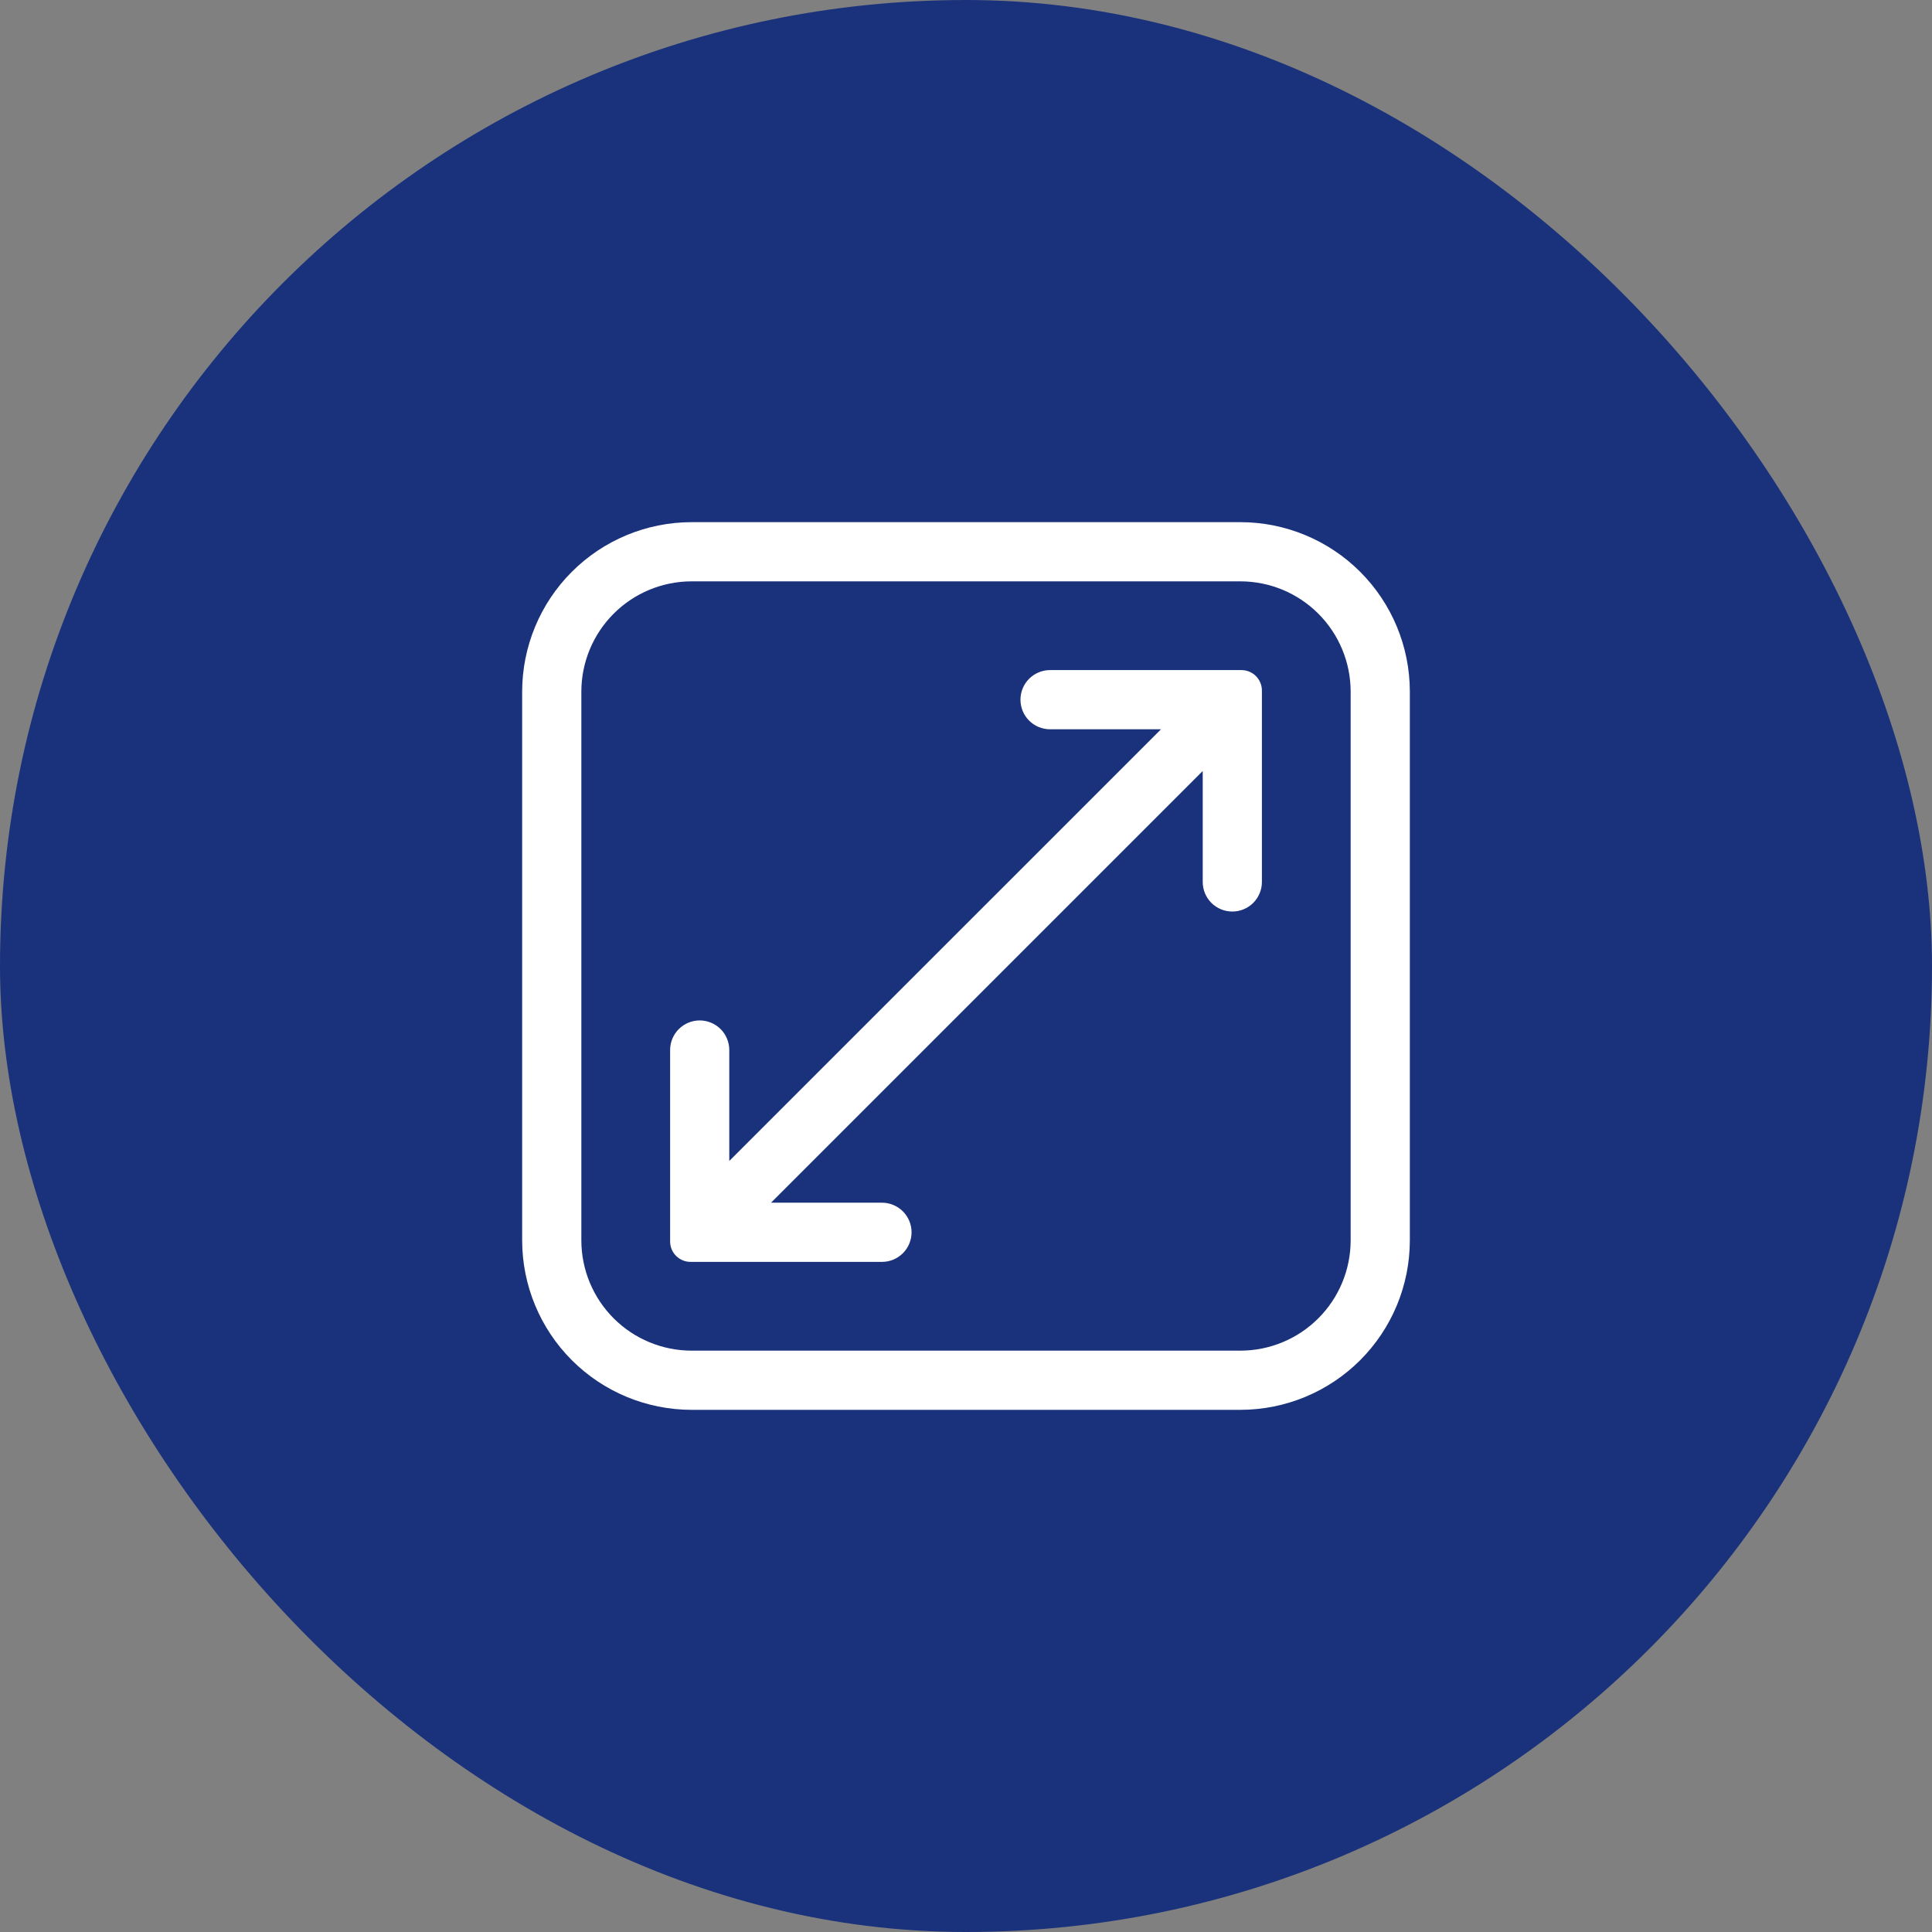
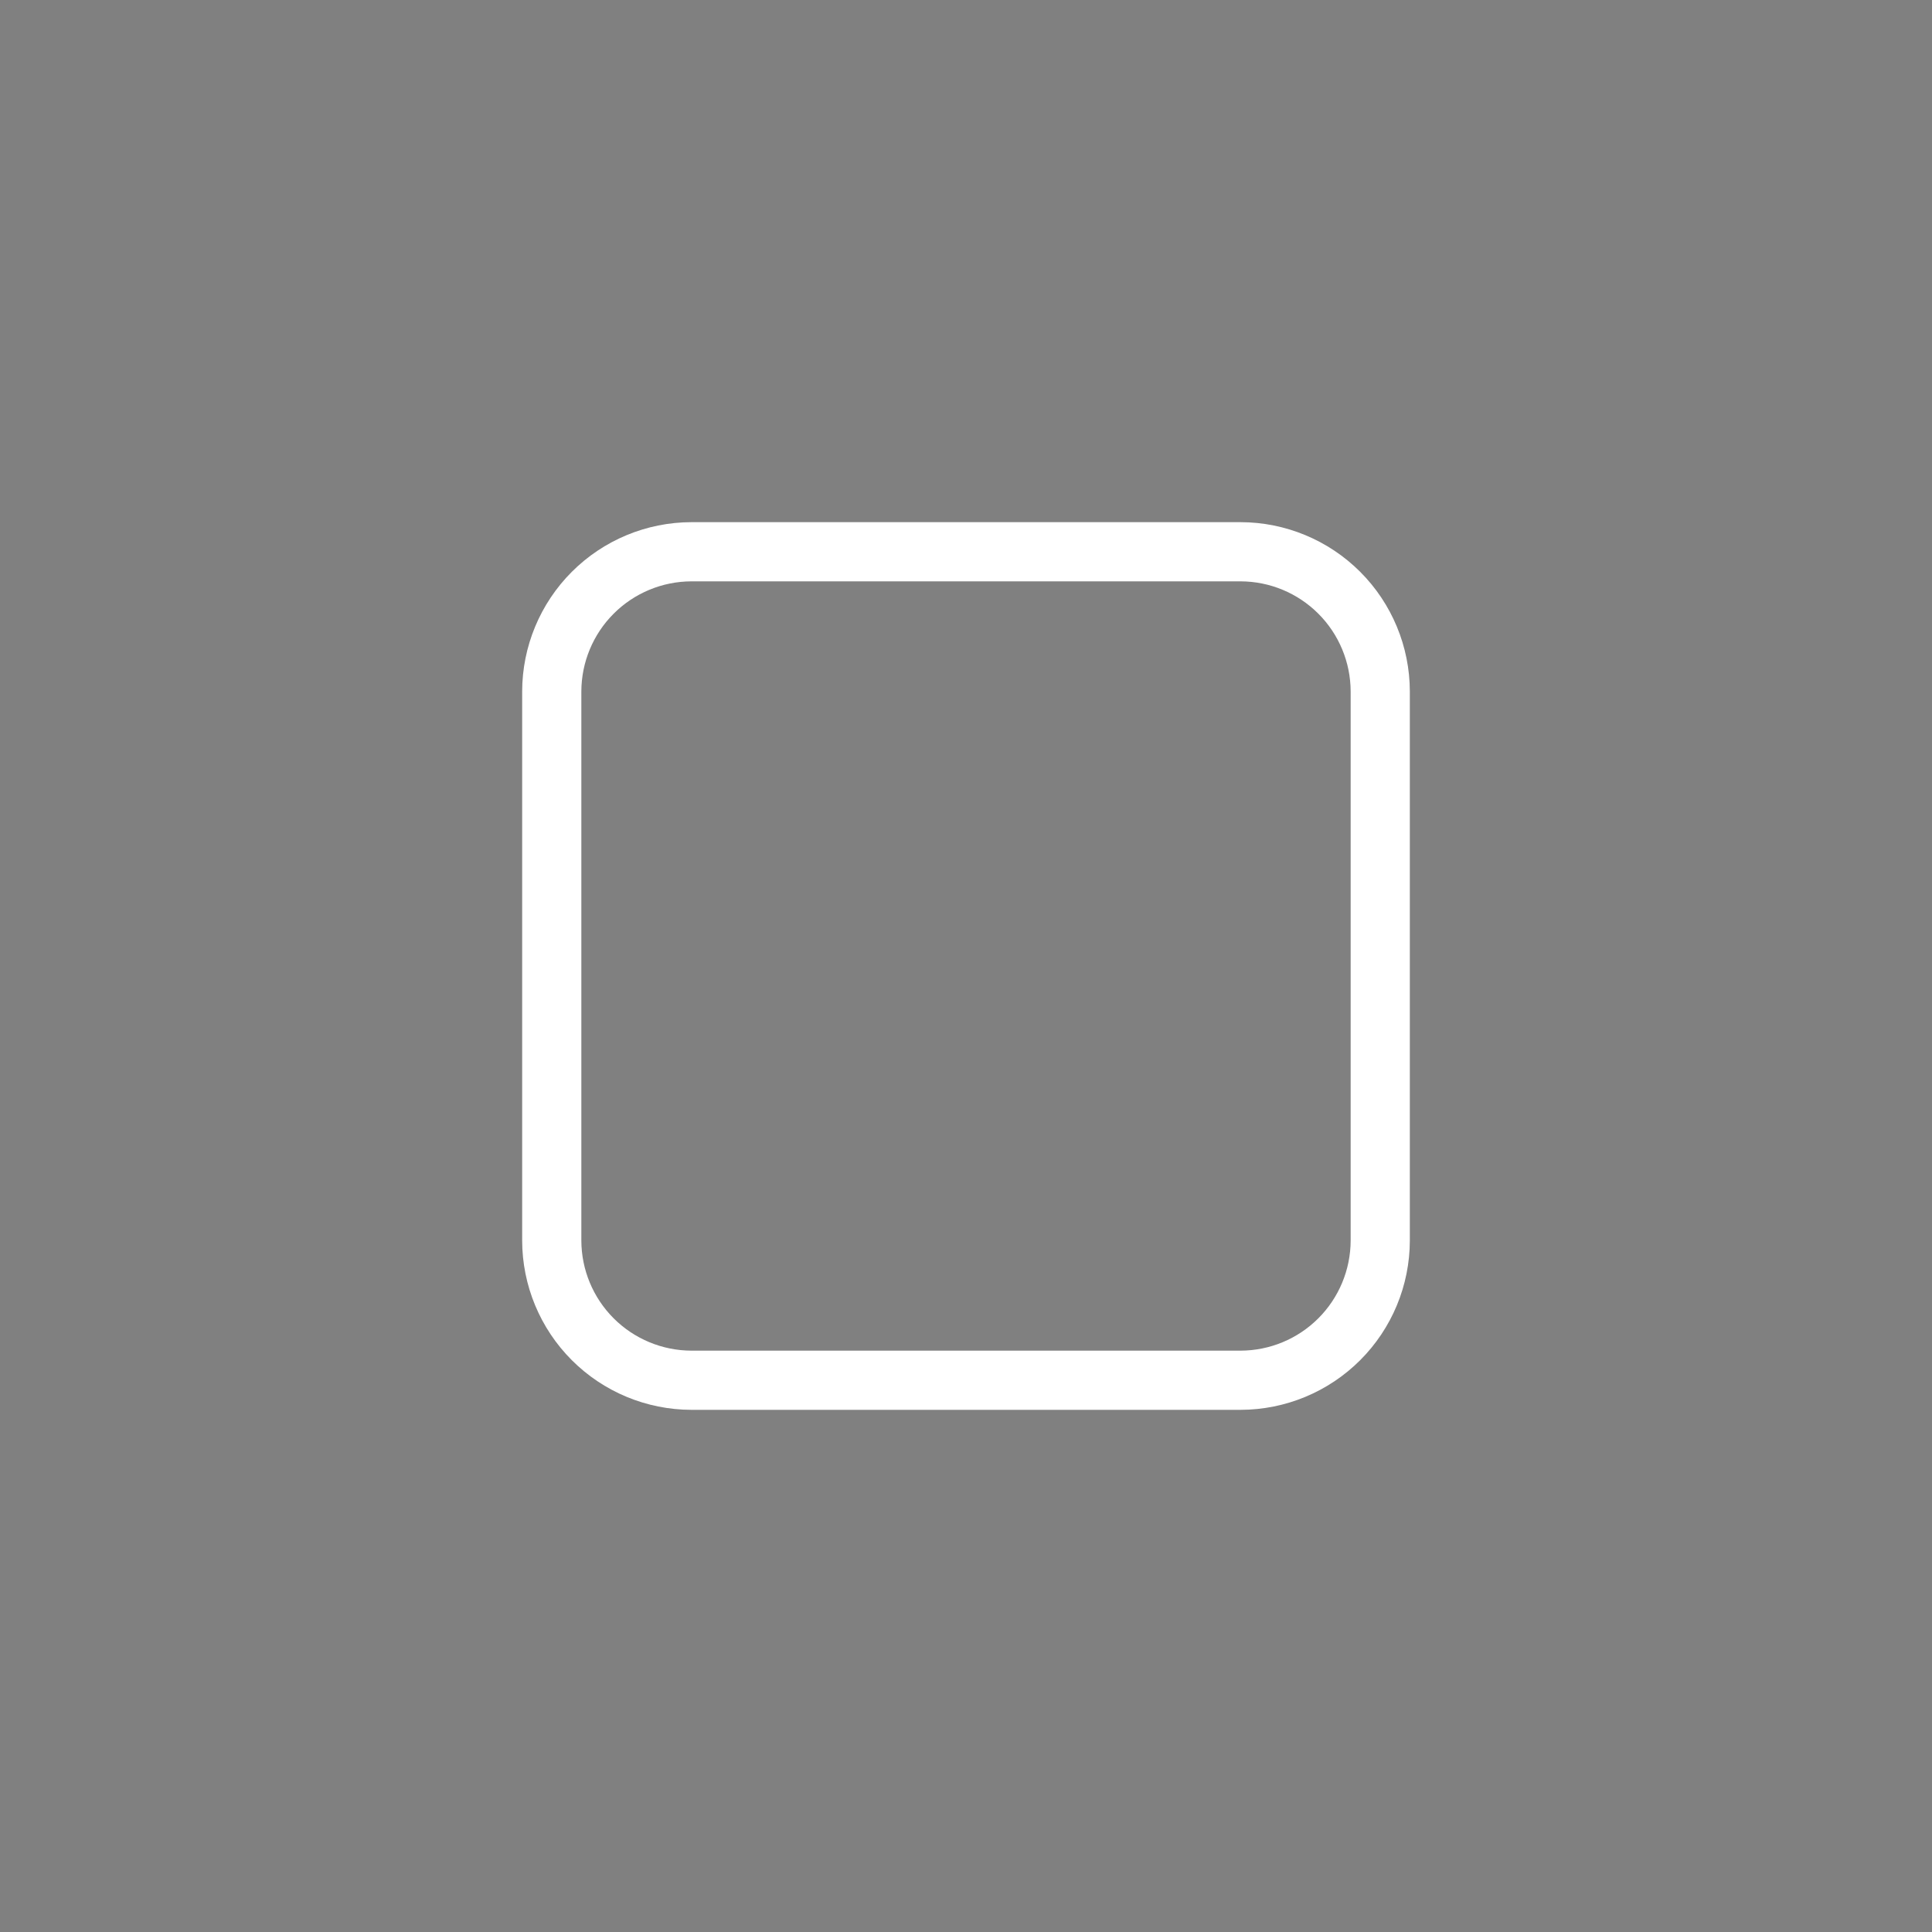
<svg xmlns="http://www.w3.org/2000/svg" width="74" height="74" viewBox="0 0 74 74" fill="none">
  <rect x="0" y="0" width="74" height="74" fill="#808080" stroke="none" />
-   <rect width="74" height="74" rx="37" fill="#1A327B" />
  <path d="M26.483 20H47.517C49.236 20.003 50.883 20.687 52.098 21.902C53.313 23.117 53.997 24.764 54 26.483V47.517C53.997 49.236 53.313 50.883 52.098 52.098C50.883 53.313 49.236 53.997 47.517 54H26.483C24.764 53.997 23.117 53.313 21.902 52.098C20.687 50.883 20.003 49.236 20 47.517V26.483C20.003 24.764 20.687 23.117 21.902 21.902C23.117 20.687 24.764 20.003 26.483 20ZM22.267 47.517C22.27 48.635 22.715 49.705 23.505 50.495C24.295 51.285 25.365 51.73 26.483 51.733H47.517C48.635 51.73 49.705 51.285 50.495 50.495C51.285 49.705 51.73 48.635 51.733 47.517V26.483C51.73 25.365 51.285 24.295 50.495 23.505C49.705 22.715 48.635 22.27 47.517 22.267H26.483C25.365 22.27 24.295 22.715 23.505 23.505C22.715 24.295 22.27 25.365 22.267 26.483V47.517Z" fill="white" />
-   <path d="M26.8 39.085C27.101 39.085 27.389 39.205 27.602 39.417C27.814 39.63 27.933 39.918 27.933 40.218V44.468L44.469 27.933H40.219C39.918 27.933 39.63 27.814 39.417 27.601C39.205 27.389 39.086 27.1 39.086 26.8C39.086 26.499 39.205 26.211 39.417 25.998C39.63 25.786 39.918 25.666 40.219 25.666H47.551C47.759 25.666 47.958 25.749 48.105 25.895C48.251 26.042 48.334 26.241 48.334 26.448V33.781C48.334 34.082 48.214 34.37 48.002 34.583C47.789 34.795 47.501 34.914 47.2 34.914C46.9 34.914 46.611 34.795 46.399 34.583C46.186 34.37 46.067 34.082 46.067 33.781V29.531L29.532 46.066H33.782C34.082 46.066 34.37 46.186 34.583 46.398C34.795 46.611 34.915 46.899 34.915 47.2C34.915 47.5 34.795 47.789 34.583 48.001C34.37 48.214 34.082 48.333 33.782 48.333H26.449C26.241 48.333 26.043 48.251 25.896 48.104C25.749 47.958 25.667 47.759 25.667 47.551V40.218C25.667 39.918 25.786 39.63 25.999 39.417C26.211 39.205 26.5 39.085 26.8 39.085Z" fill="white" />
</svg>